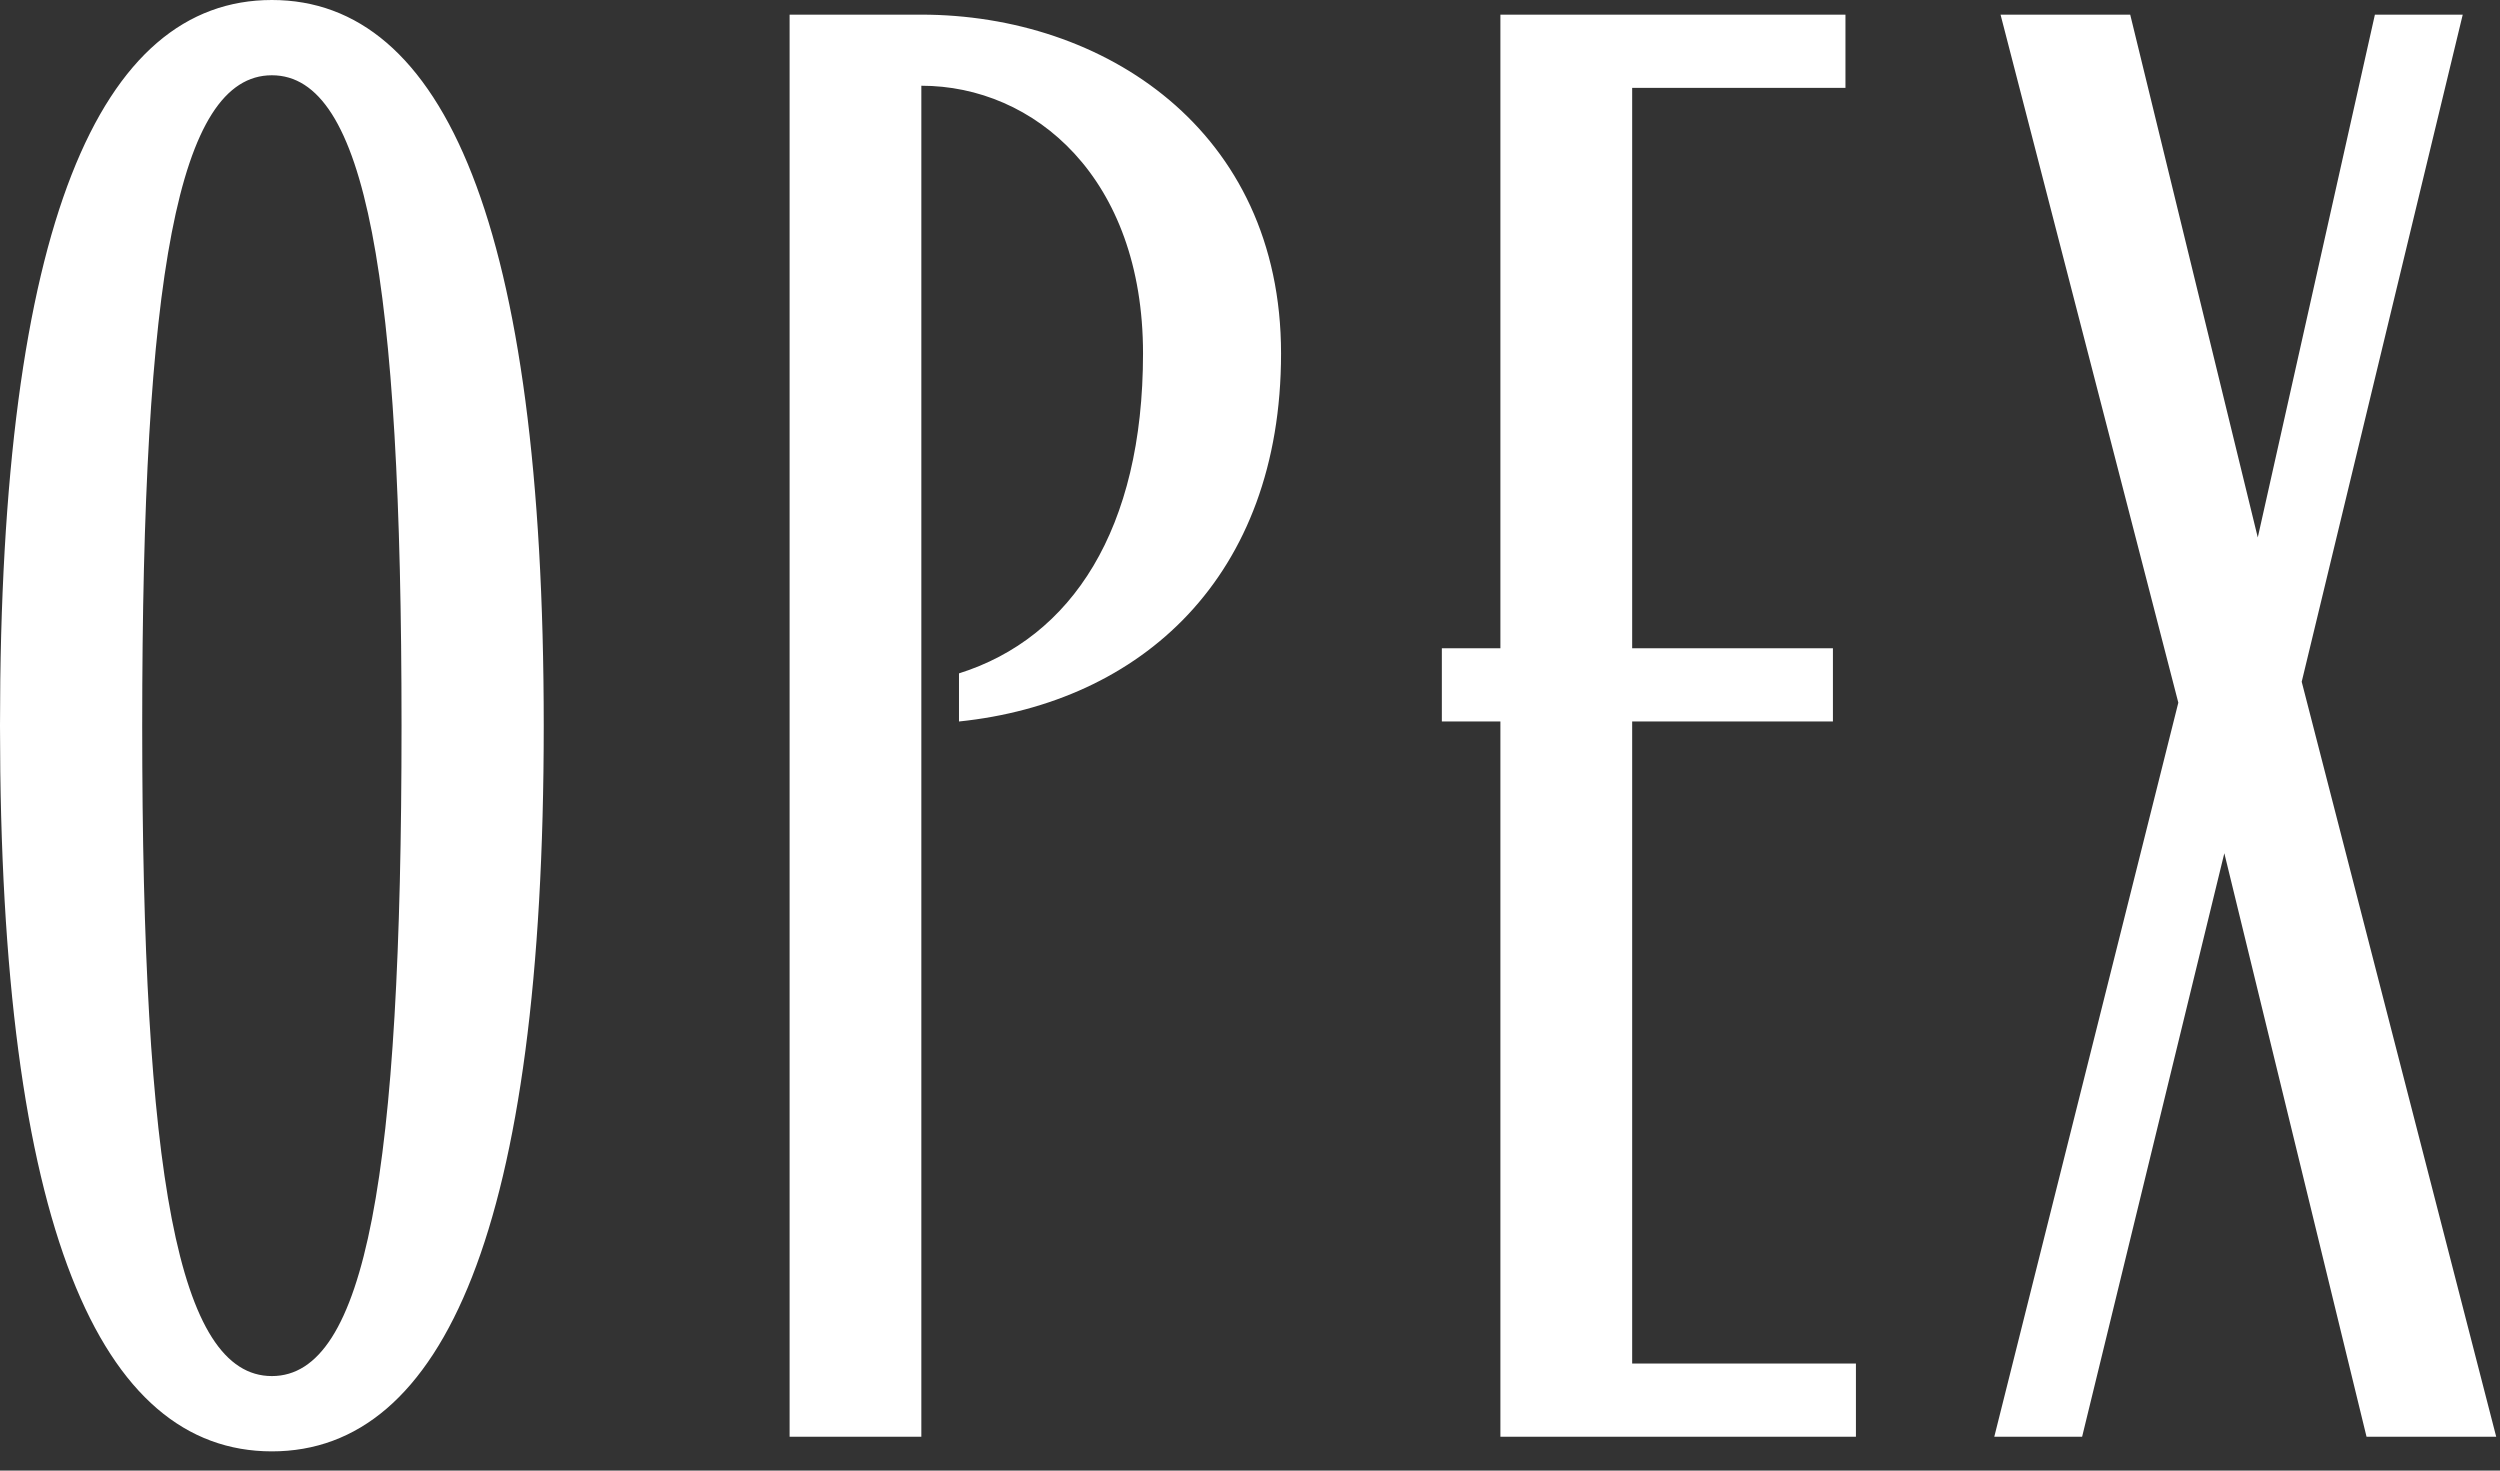
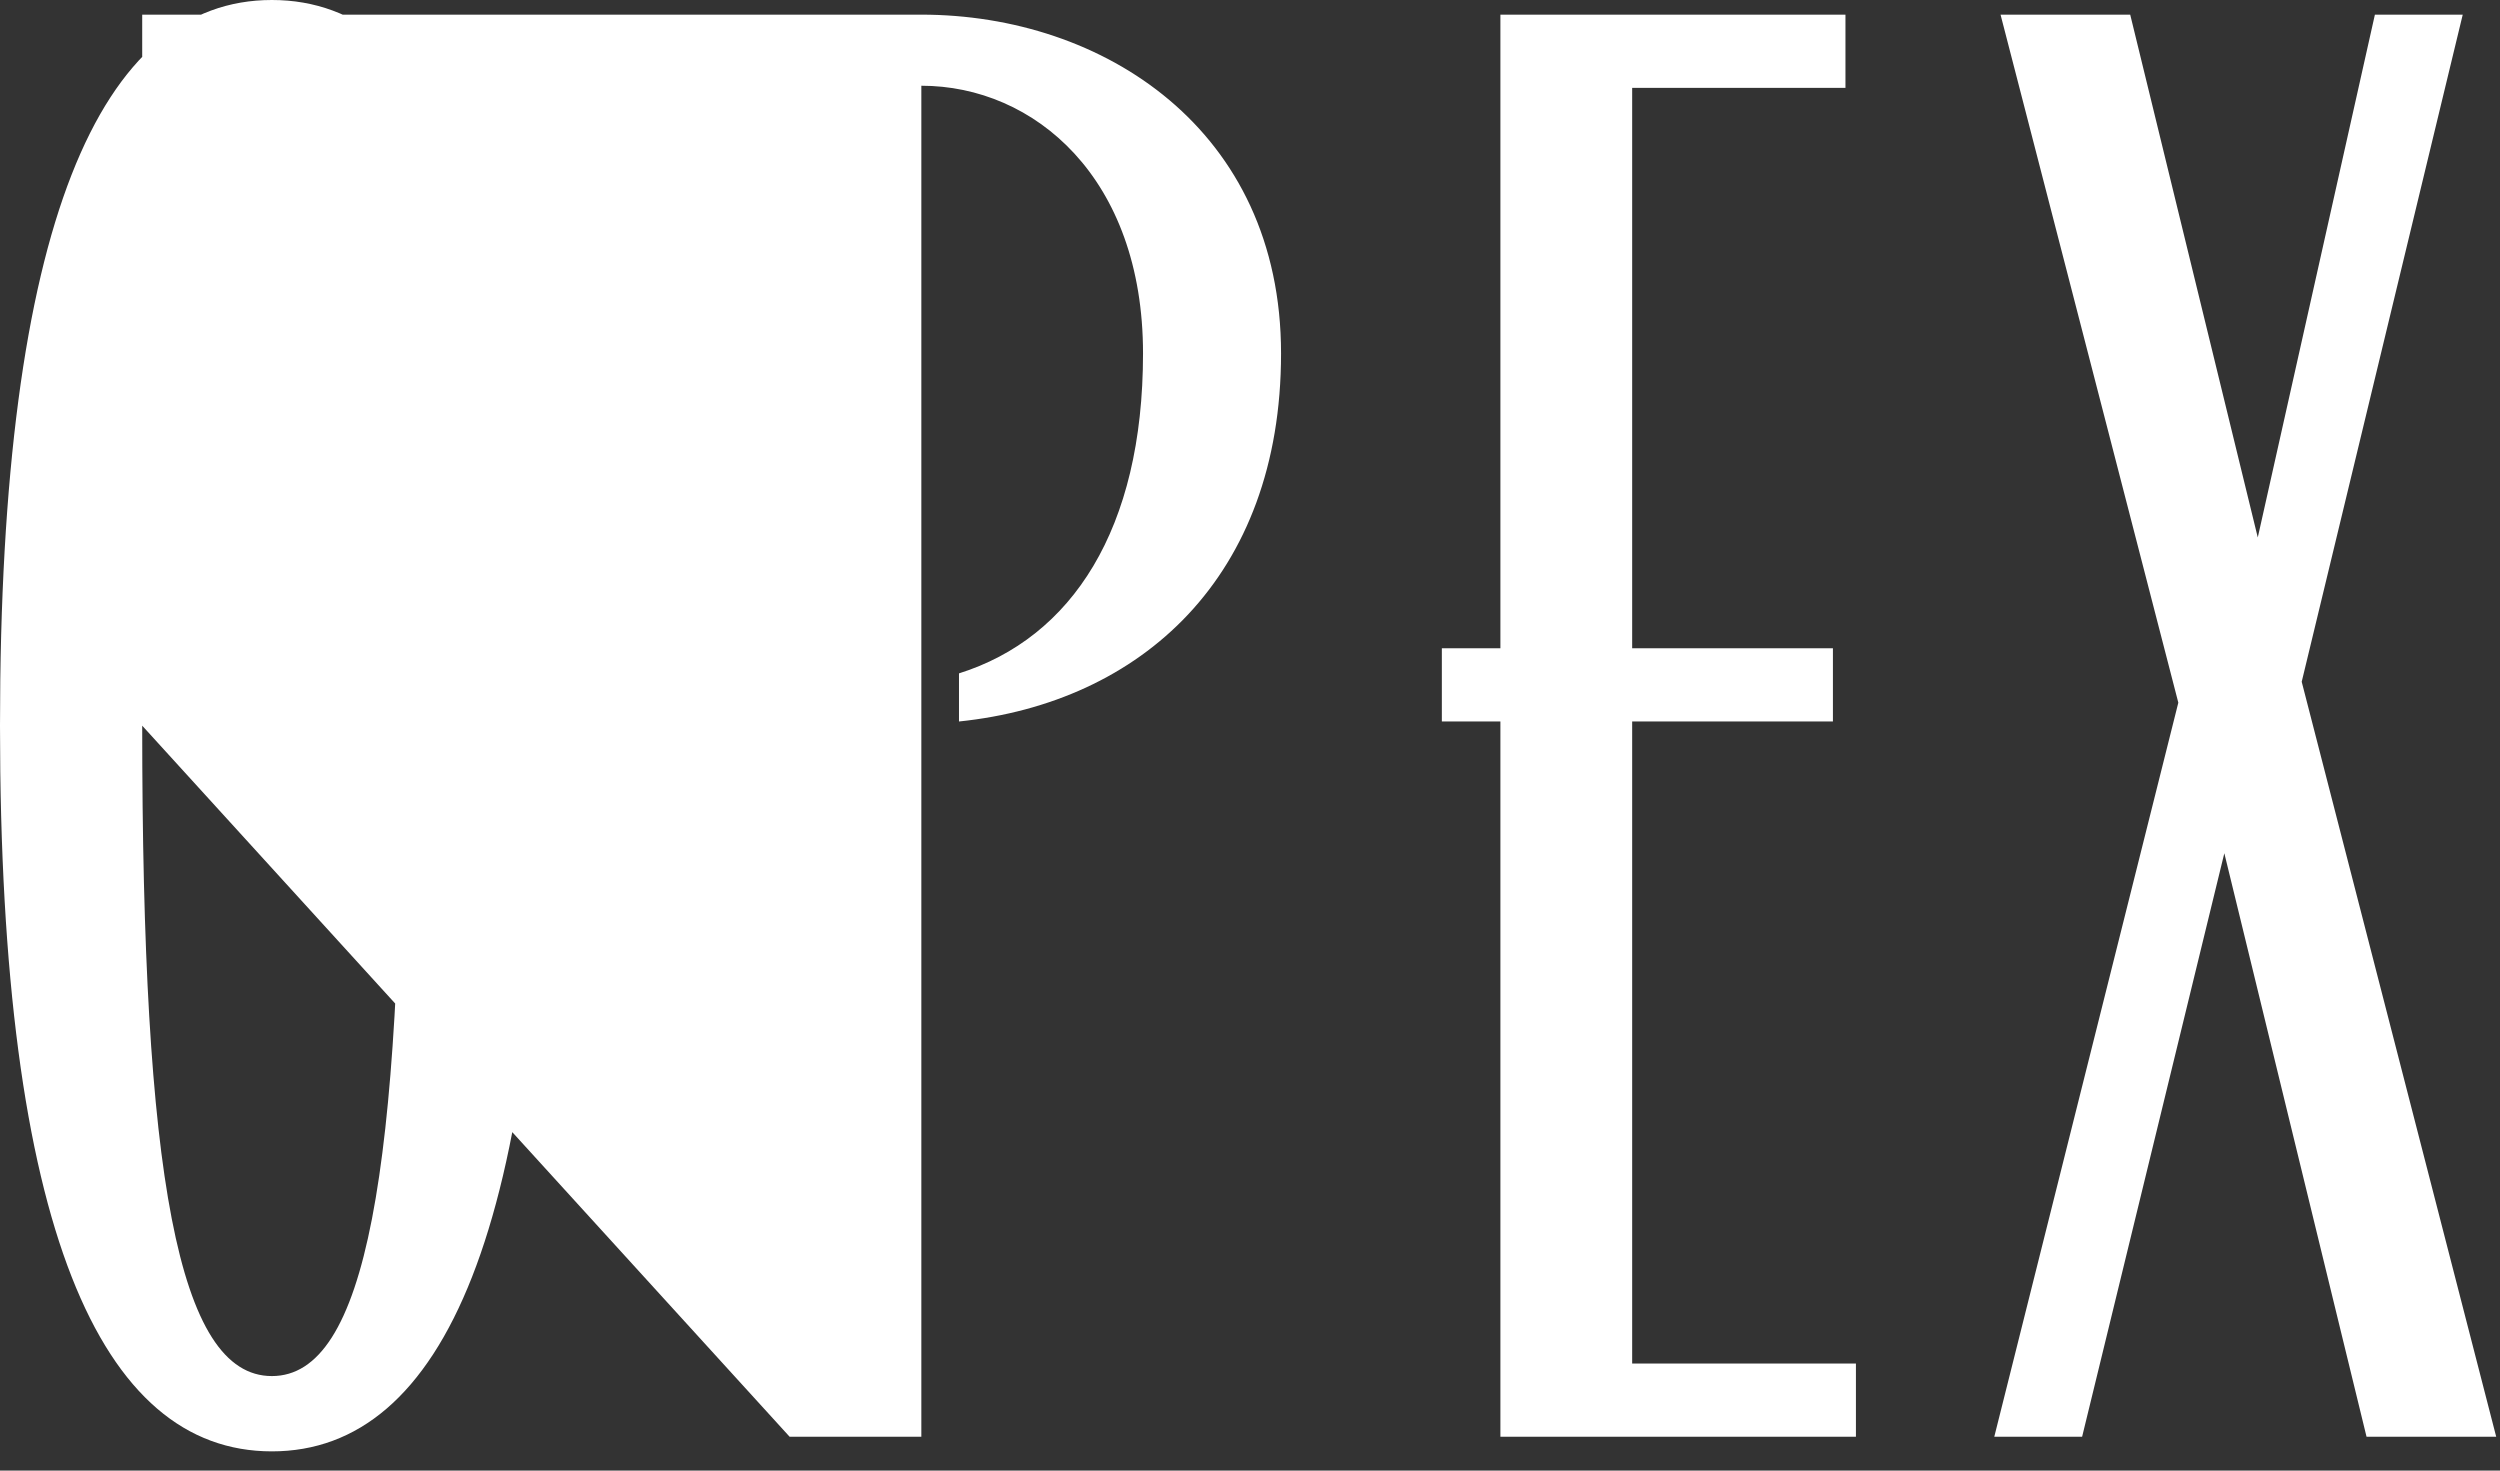
<svg xmlns="http://www.w3.org/2000/svg" width="119" height="70" viewBox="0 0 119 70" fill="none">
  <rect x="0" y="0" width="119" height="70" fill="#333333" stroke="none" />
-   <path d="M12.941 69.085C4.778 69.085 -7.34155e-07 58.433 -7.34155e-07 34.542C-7.34155e-07 10.651 4.778 -0 12.941 -0C21.104 -0 25.882 10.651 25.882 34.542C25.882 58.433 21.104 69.085 12.941 69.085ZM6.769 34.542C6.769 55.845 8.461 65.501 12.941 65.501C17.421 65.501 19.113 55.845 19.113 34.542C19.113 13.239 17.421 3.583 12.941 3.583C8.461 3.583 6.769 13.239 6.769 34.542ZM37.585 68.388V0.697H43.856C52.517 0.697 60.978 6.172 60.978 16.823C60.978 27.474 54.308 33.447 45.648 34.343V32.053C51.023 30.361 54.408 25.185 54.408 16.823C54.408 8.461 49.232 4.081 43.856 4.081V68.388H37.585ZM71.419 68.388V34.343H68.632V30.859H71.419V0.697H87.844V4.181H77.691V30.859H87.247V34.343H77.691V64.904H88.342V68.388H71.419ZM112.647 68.388L105.878 40.614L99.109 68.388H94.928L103.688 33.447L95.226 0.697H101.398L107.47 25.583L113.045 0.697H117.226L109.561 32.452L118.819 68.388H112.647Z" fill="white" />
+   <path d="M12.941 69.085C4.778 69.085 -7.34155e-07 58.433 -7.34155e-07 34.542C-7.34155e-07 10.651 4.778 -0 12.941 -0C21.104 -0 25.882 10.651 25.882 34.542C25.882 58.433 21.104 69.085 12.941 69.085ZM6.769 34.542C6.769 55.845 8.461 65.501 12.941 65.501C17.421 65.501 19.113 55.845 19.113 34.542C19.113 13.239 17.421 3.583 12.941 3.583C8.461 3.583 6.769 13.239 6.769 34.542ZV0.697H43.856C52.517 0.697 60.978 6.172 60.978 16.823C60.978 27.474 54.308 33.447 45.648 34.343V32.053C51.023 30.361 54.408 25.185 54.408 16.823C54.408 8.461 49.232 4.081 43.856 4.081V68.388H37.585ZM71.419 68.388V34.343H68.632V30.859H71.419V0.697H87.844V4.181H77.691V30.859H87.247V34.343H77.691V64.904H88.342V68.388H71.419ZM112.647 68.388L105.878 40.614L99.109 68.388H94.928L103.688 33.447L95.226 0.697H101.398L107.47 25.583L113.045 0.697H117.226L109.561 32.452L118.819 68.388H112.647Z" fill="white" />
</svg>